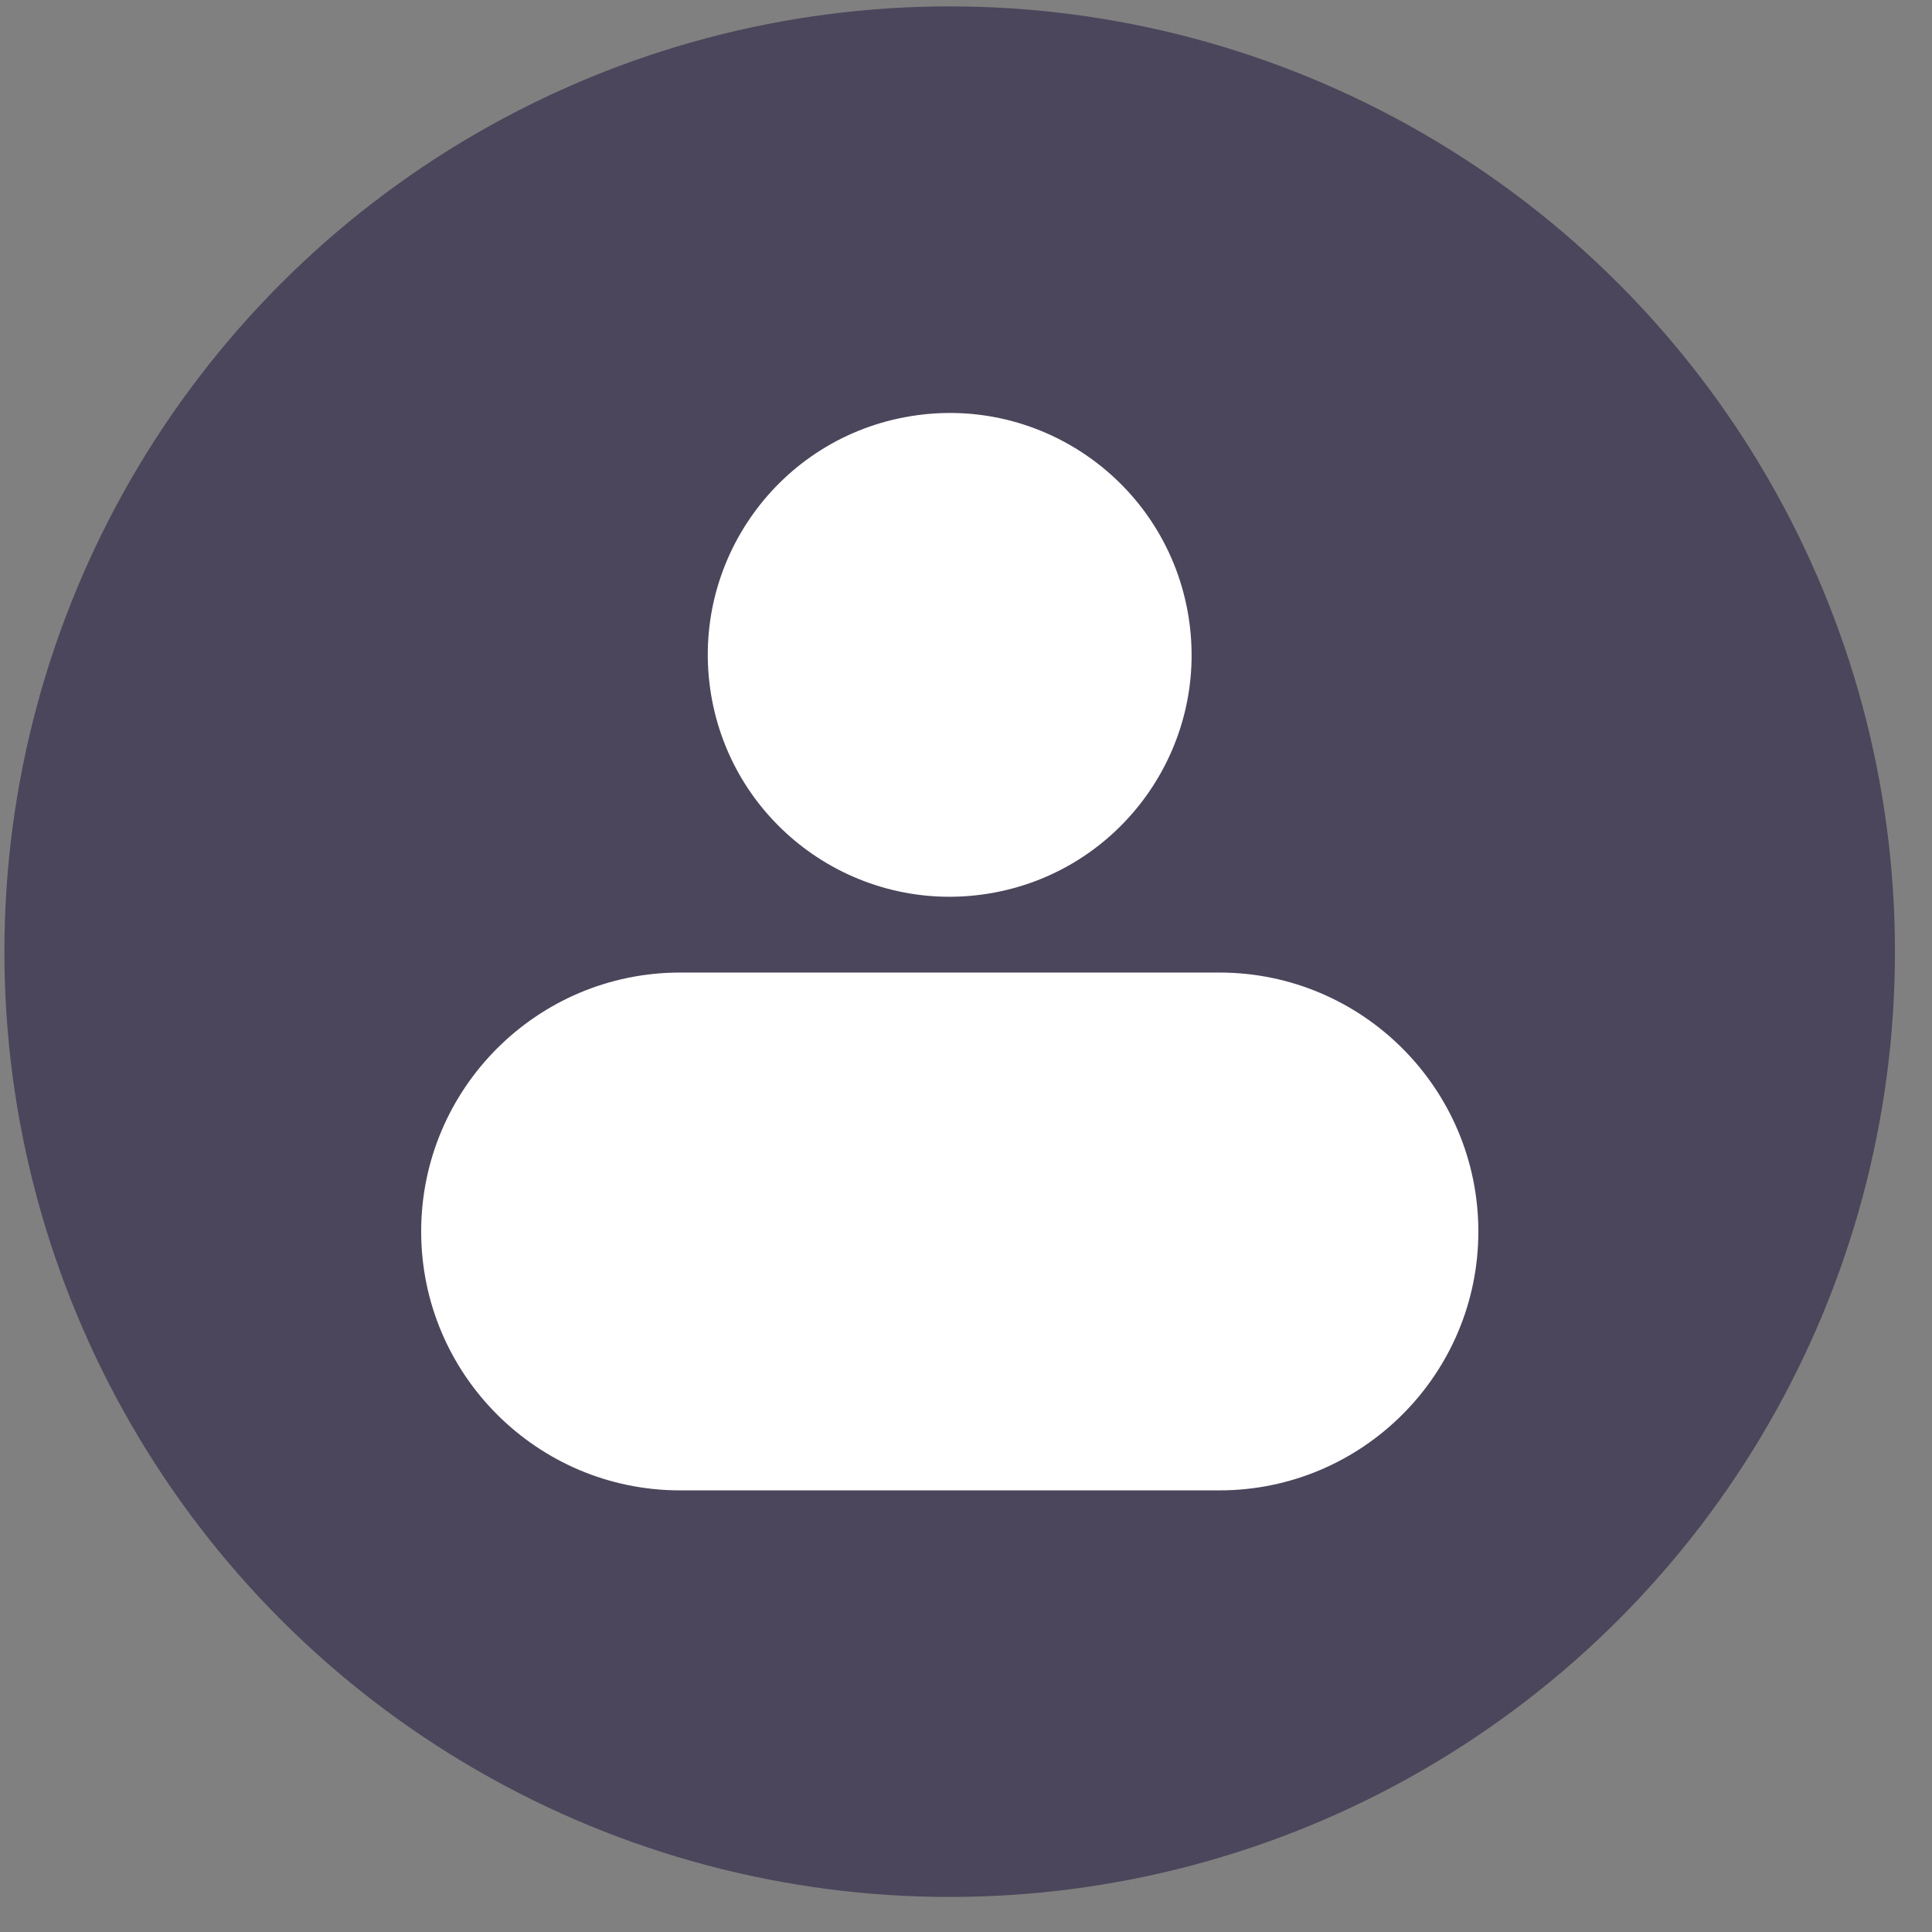
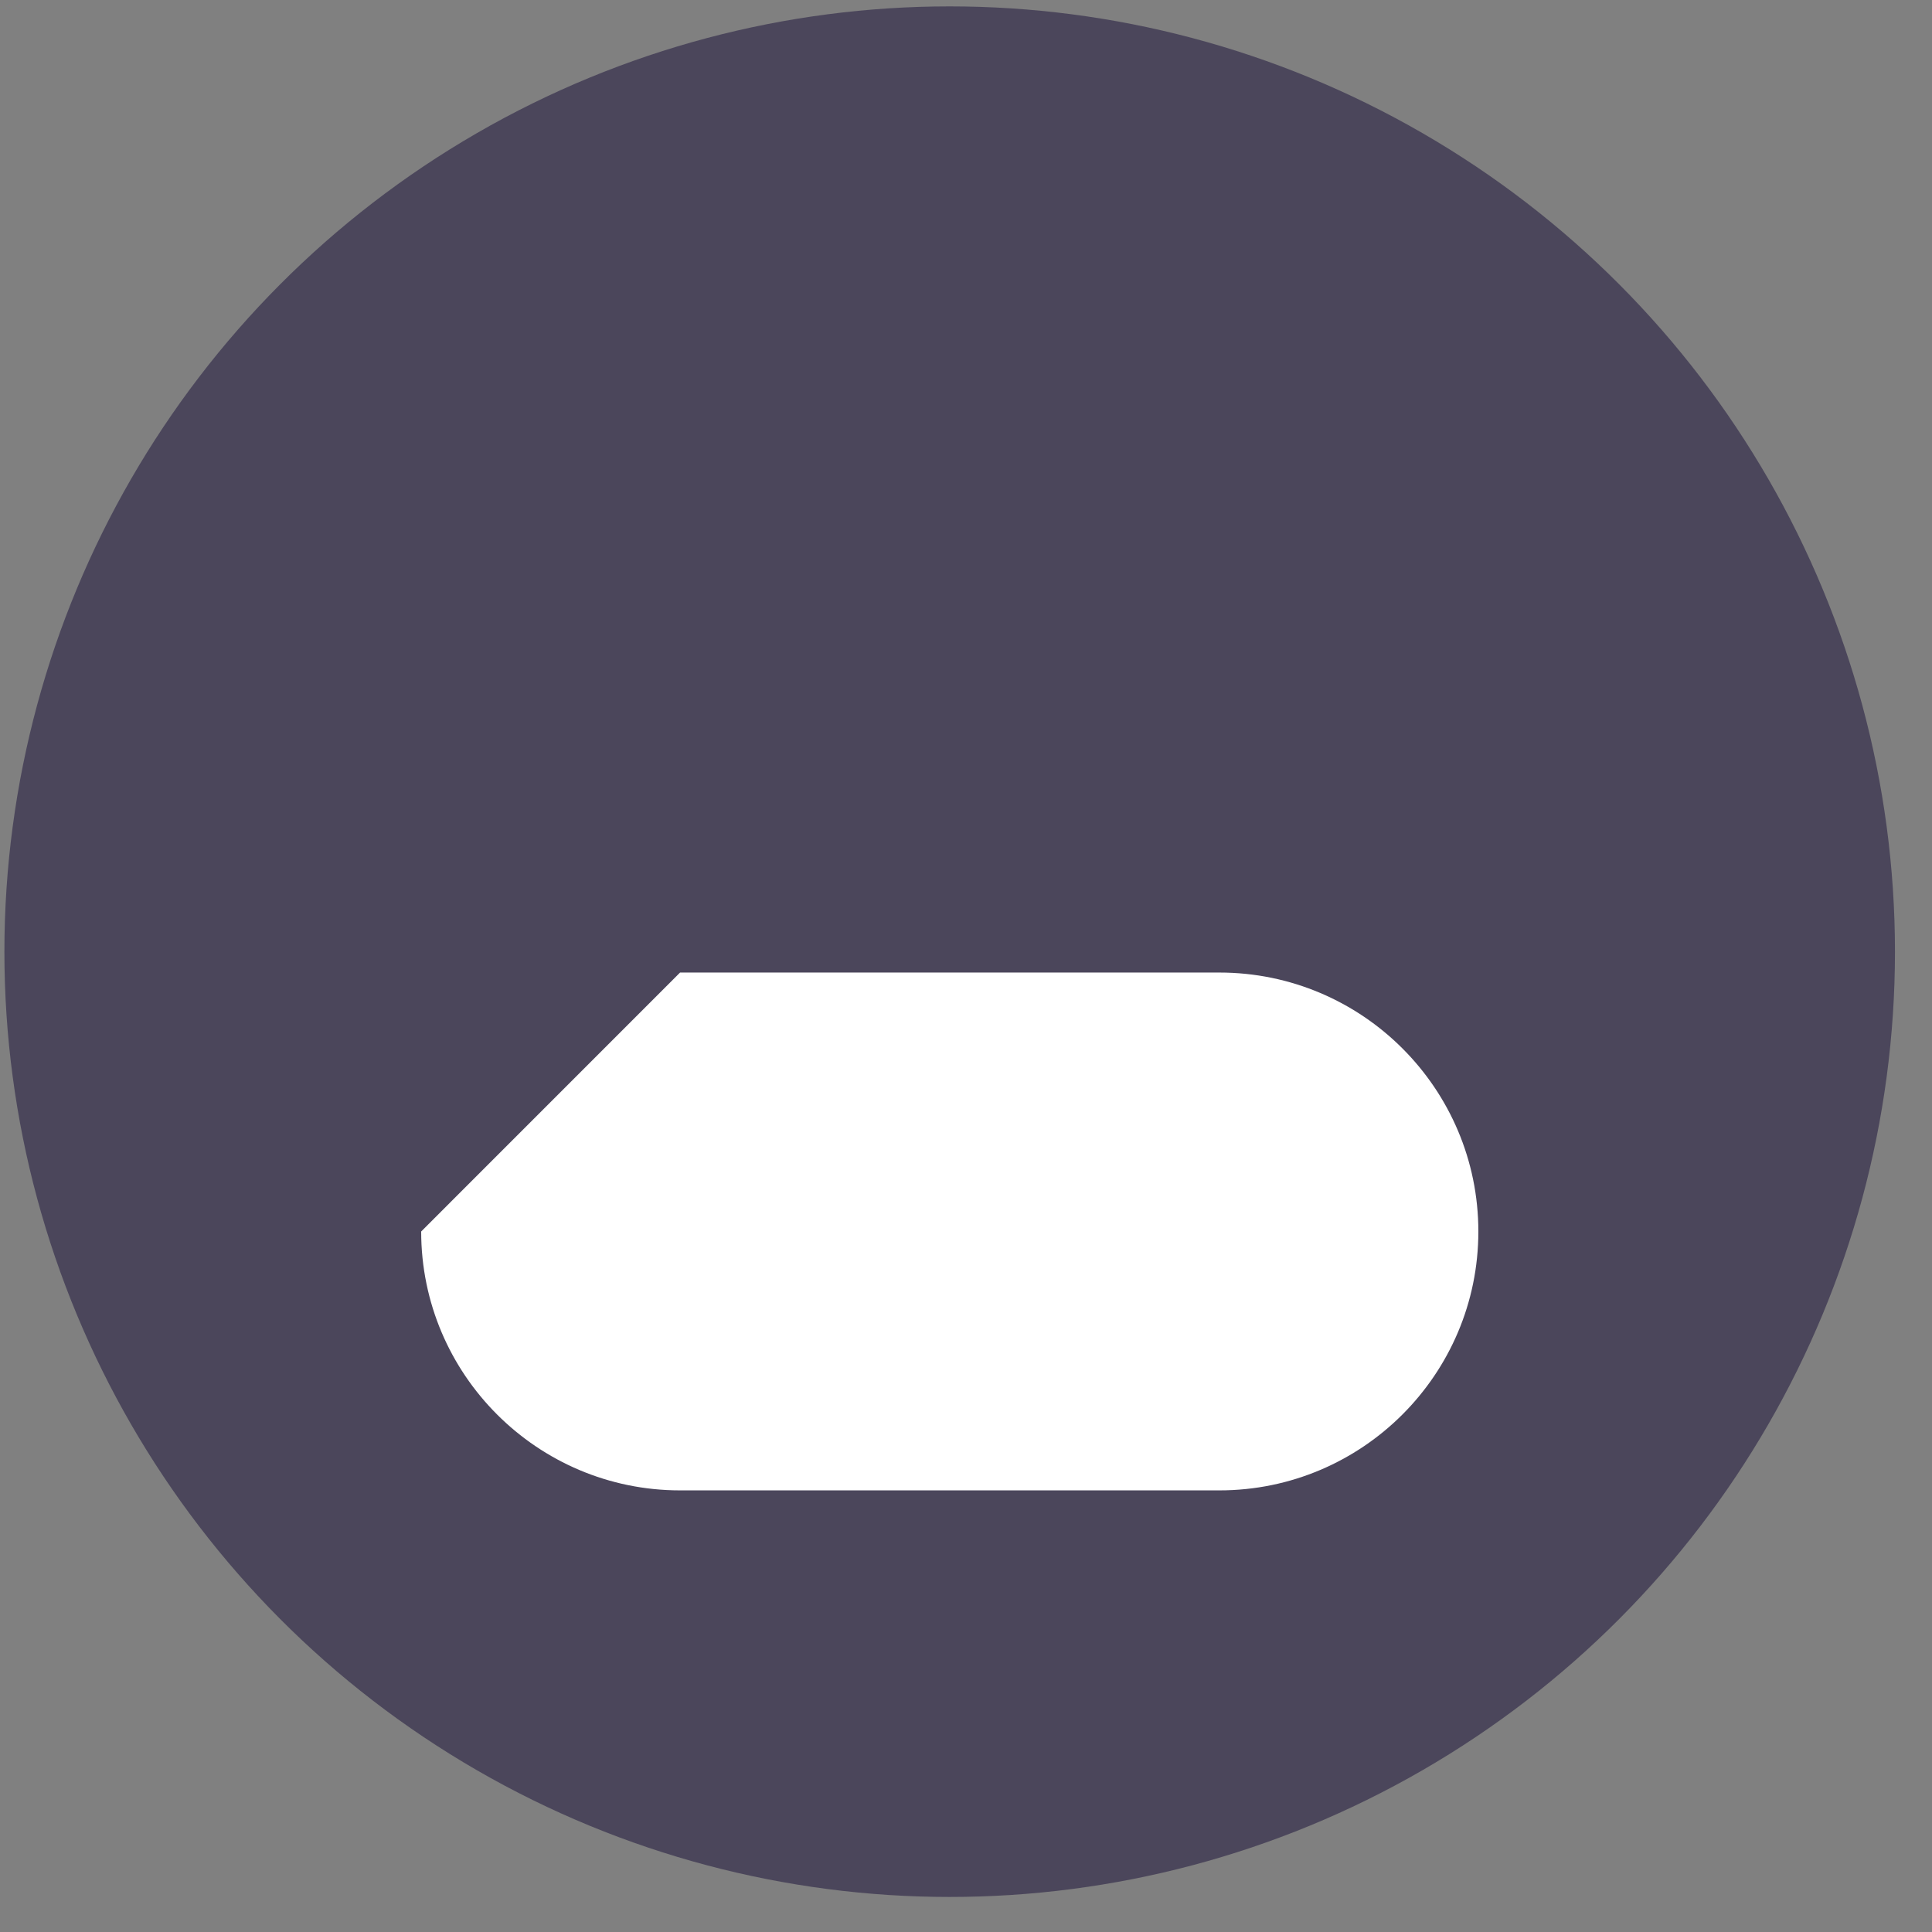
<svg xmlns="http://www.w3.org/2000/svg" width="36" height="36" viewBox="0 0 36 36" fill="none">
  <rect x="0" y="0" width="36" height="36" fill="#808080" stroke="none" />
  <circle cx="17.696" cy="17.733" r="17.614" fill="#4B465B" />
-   <path d="M18.418 16.651C20.875 16.253 22.544 13.938 22.145 11.481C21.746 9.024 19.431 7.355 16.974 7.754C14.517 8.152 12.849 10.467 13.247 12.925C13.646 15.382 15.961 17.05 18.418 16.651Z" fill="white" />
-   <path d="M7.848 22.947C7.848 25.608 10.011 27.771 12.672 27.771H22.722C25.384 27.771 27.547 25.608 27.547 22.947C27.547 20.285 25.384 18.122 22.722 18.122H12.672C10.011 18.122 7.848 20.285 7.848 22.947Z" fill="white" />
+   <path d="M7.848 22.947C7.848 25.608 10.011 27.771 12.672 27.771H22.722C25.384 27.771 27.547 25.608 27.547 22.947C27.547 20.285 25.384 18.122 22.722 18.122H12.672Z" fill="white" />
</svg>